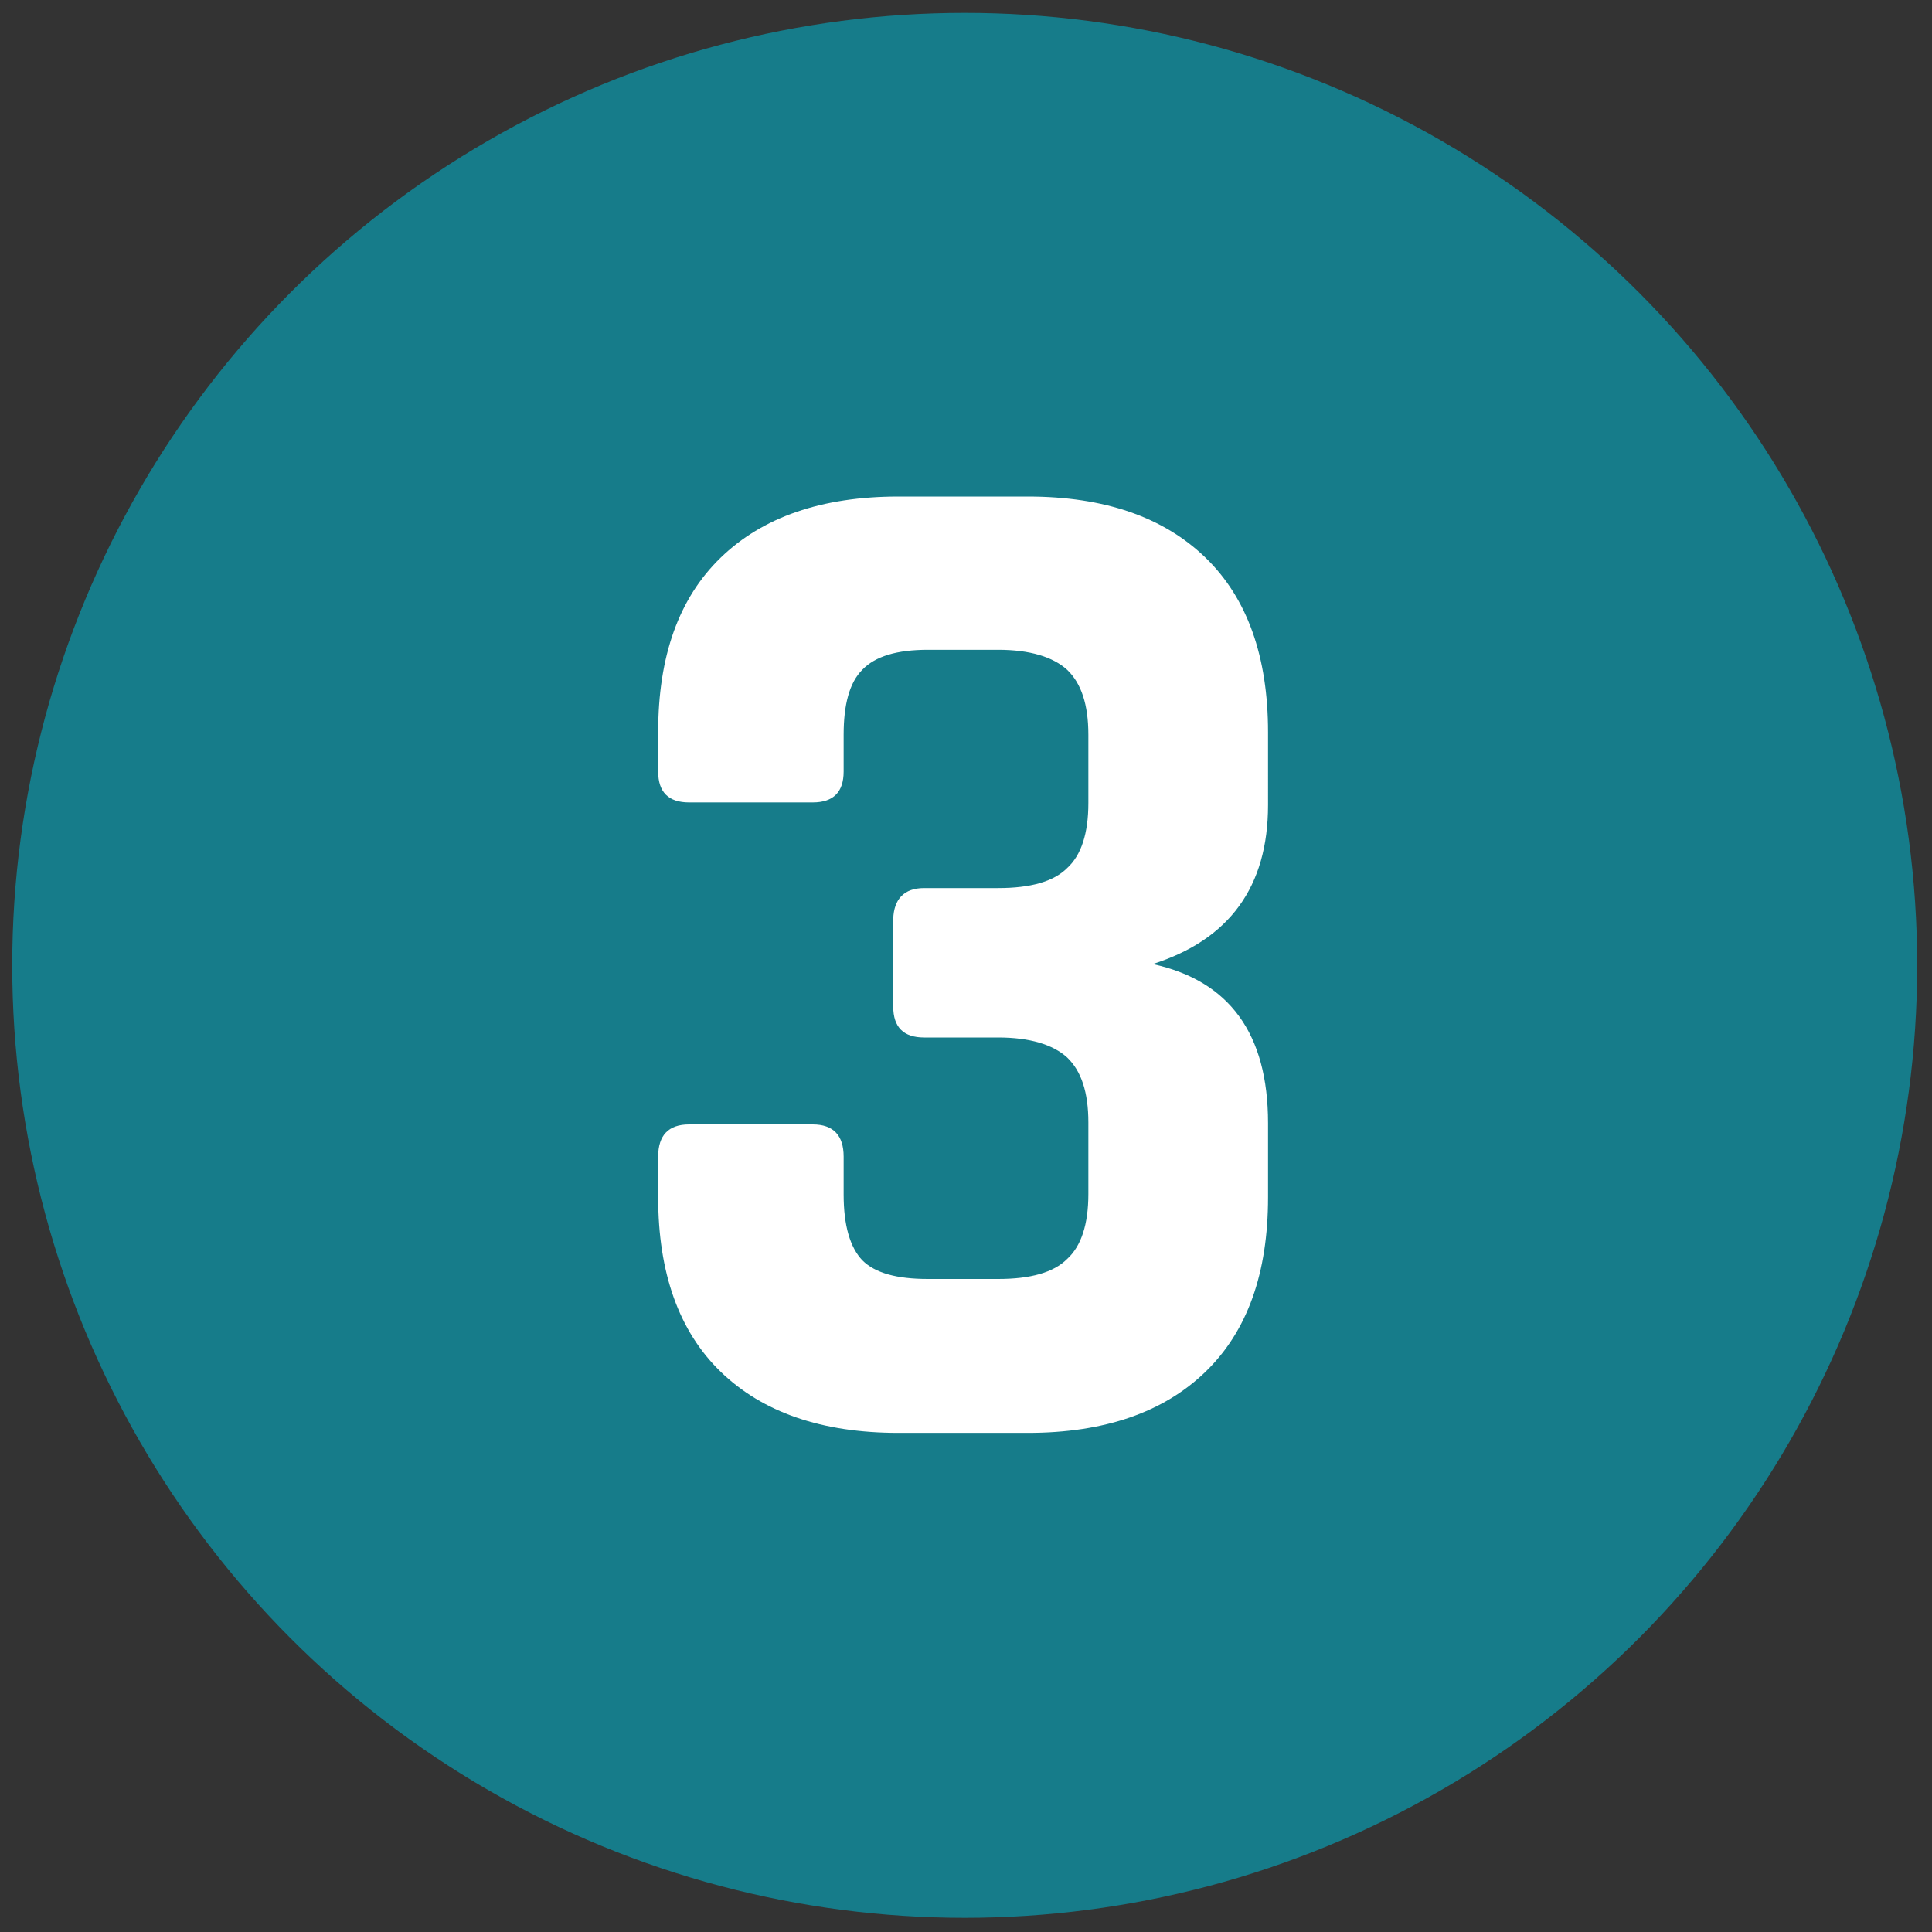
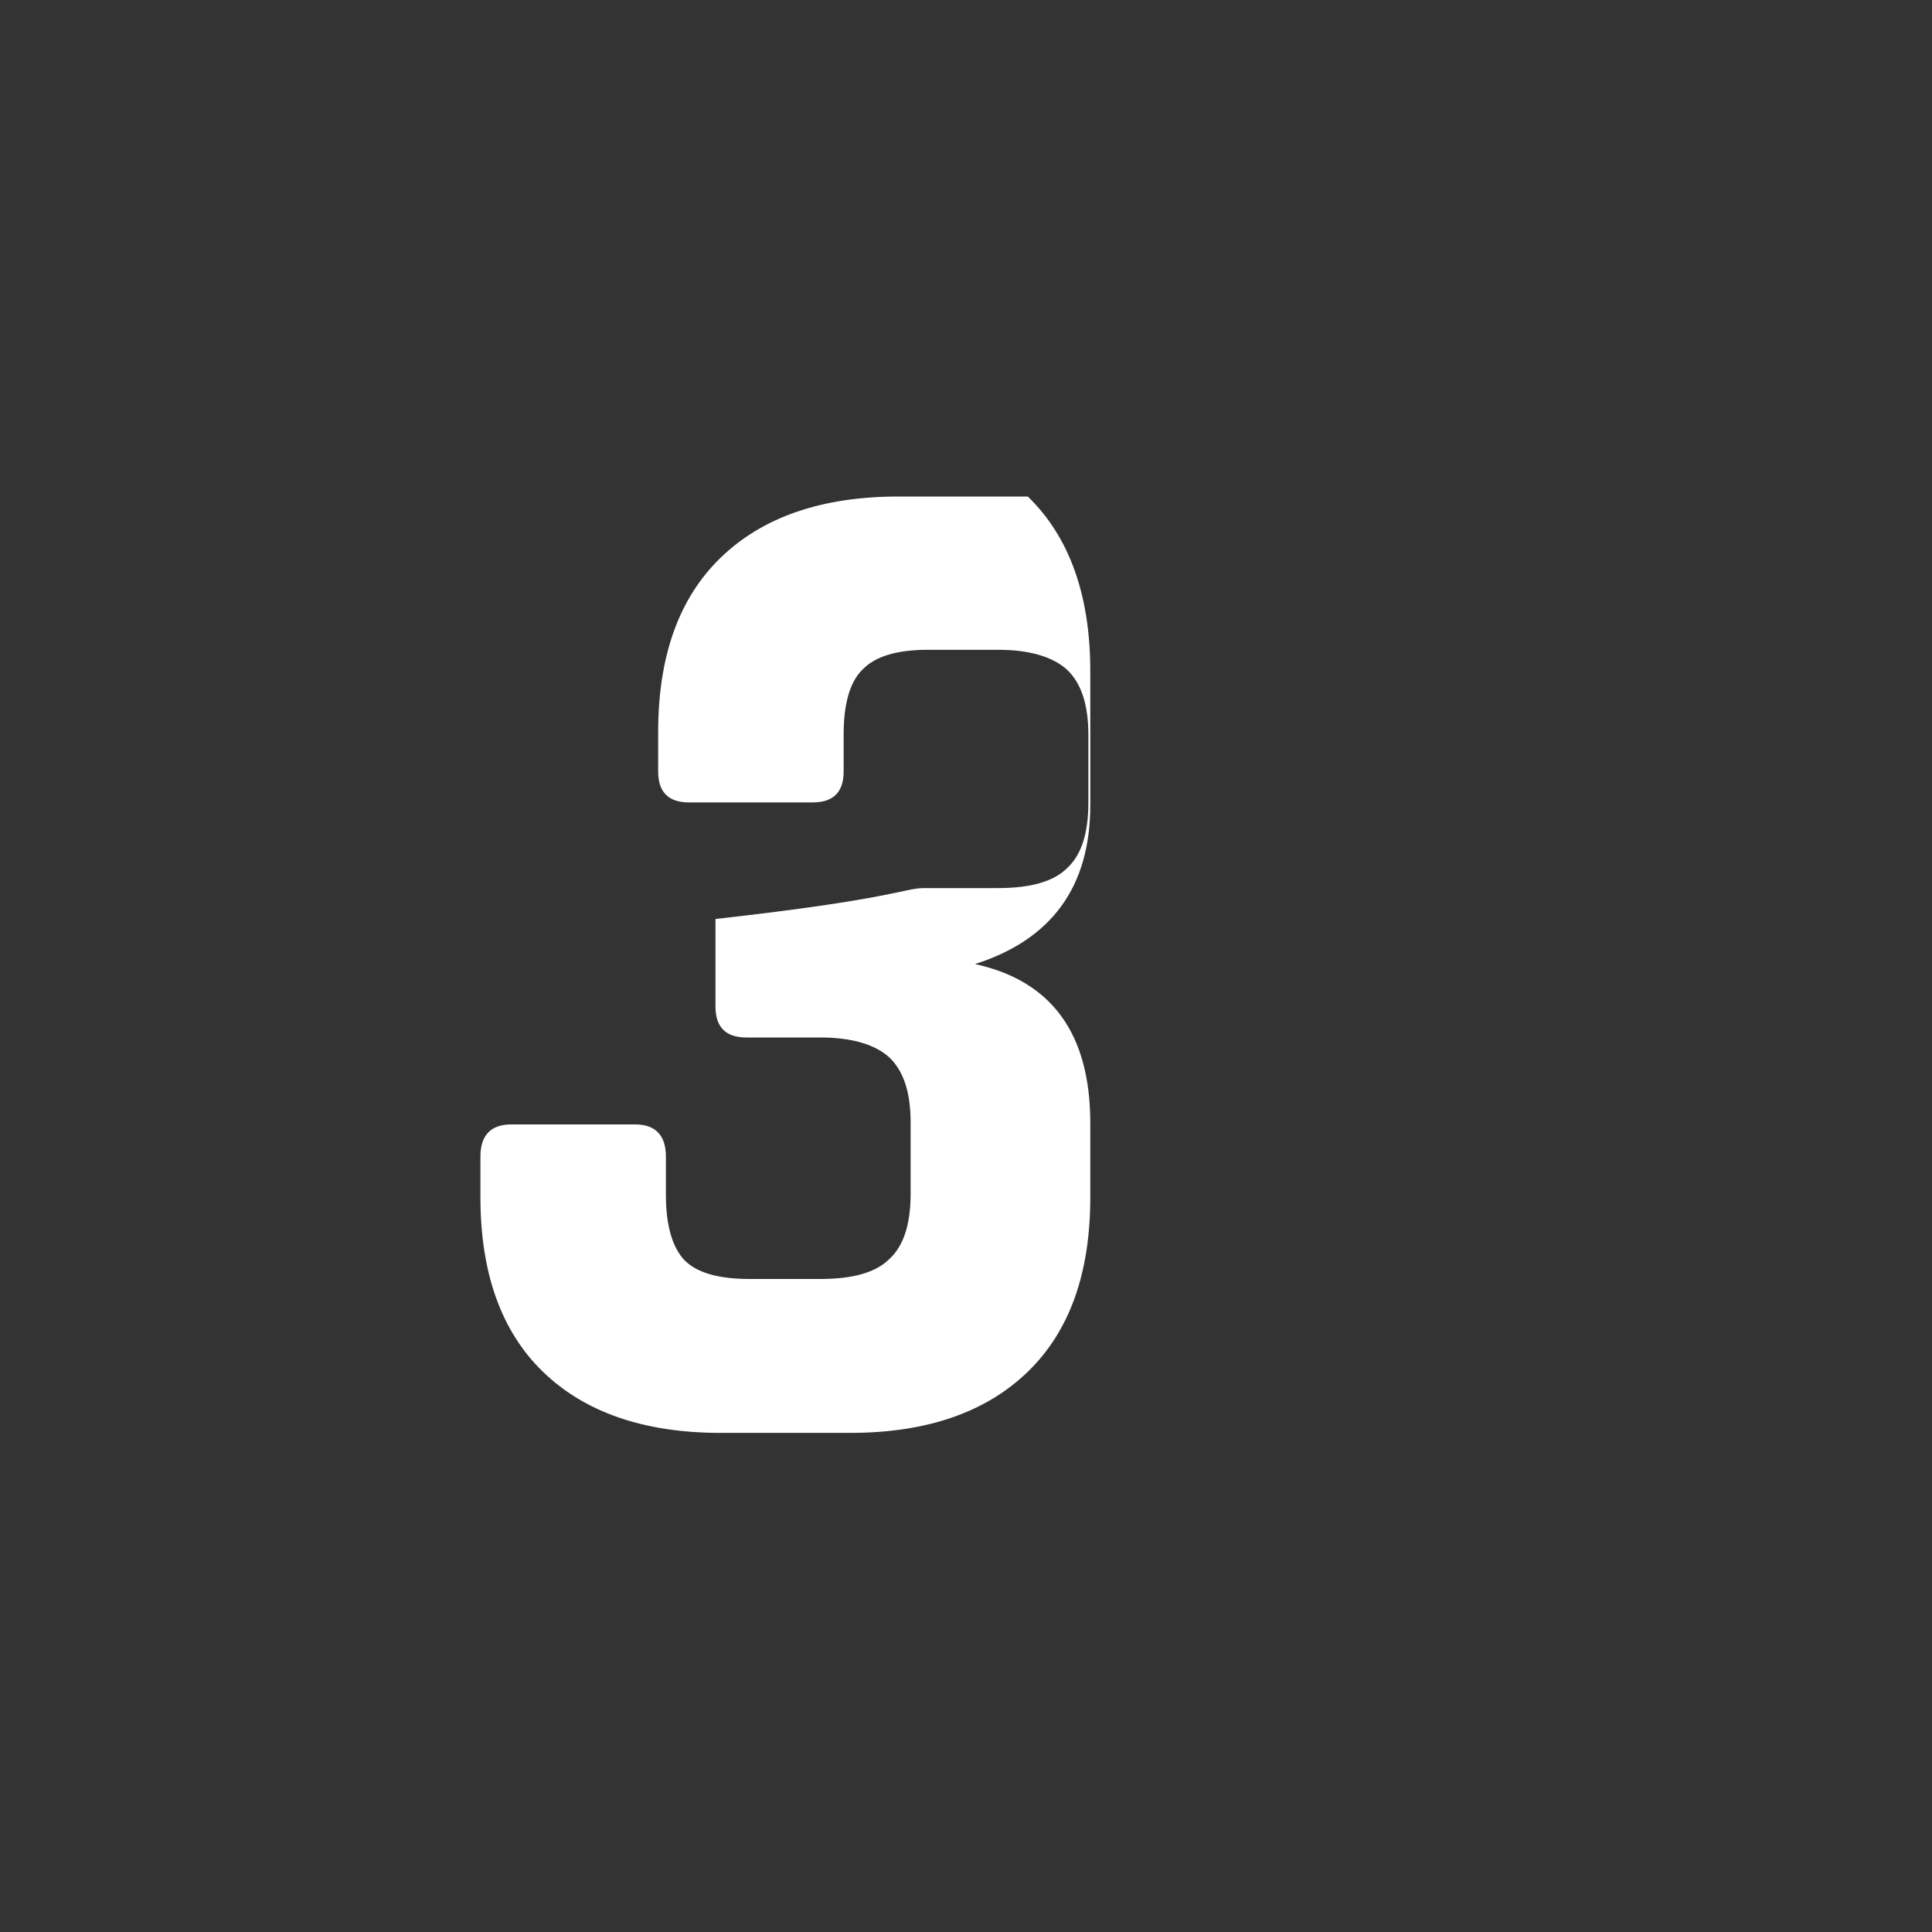
<svg xmlns="http://www.w3.org/2000/svg" version="1.1" id="Calque_1" x="0px" y="0px" viewBox="0 0 300 300" enable-background="new 0 0 300 300" xml:space="preserve">
  <rect x="0" y="0" width="300" height="300" fill="#333333" stroke="none" />
-   <circle fill="#167C8A" cx="149.8" cy="149.9" r="147.9" />
-   <path fill="#FFFFFF" d="M143.5,137.9h11.5c5,0,8.6-1,10.7-3.1c2.2-2,3.3-5.4,3.3-10.1v-10.6c0-4.7-1.1-8-3.3-10.1  c-2.2-2-5.8-3.1-10.7-3.1h-10.9c-4.8,0-8.2,1-10.2,3.1c-2,2-2.9,5.4-2.9,10.1v5.7c0,3.2-1.6,4.8-4.8,4.8h-19.2  c-3.2,0-4.8-1.6-4.8-4.8v-6.1c0-11.8,3.2-20.8,9.7-27.1c6.5-6.3,15.7-9.5,27.6-9.5h20.1c11.9,0,21.1,3.2,27.6,9.5  c6.5,6.3,9.7,15.4,9.7,27.1V125c0,12.7-6,20.9-17.9,24.7c11.9,2.6,17.9,10.8,17.9,24.7v11.5c0,11.8-3.2,20.8-9.7,27.1  c-6.5,6.3-15.7,9.5-27.6,9.5h-20.1c-11.9,0-21.1-3.2-27.6-9.5c-6.5-6.3-9.7-15.4-9.7-27.1v-6.3c0-3.3,1.6-5,4.8-5h19.2  c3.2,0,4.8,1.7,4.8,5v5.9c0,4.8,1,8.2,2.9,10.2c2,2,5.4,2.9,10.2,2.9h10.9c5,0,8.6-1,10.7-3.1c2.2-2,3.3-5.4,3.3-10.1v-11.1  c0-4.7-1.1-8-3.3-10.1c-2.2-2-5.8-3.1-10.7-3.1h-11.5c-3.2,0-4.8-1.6-4.8-4.8v-13.6C138.8,139.6,140.4,137.9,143.5,137.9z" />
+   <path fill="#FFFFFF" d="M143.5,137.9h11.5c5,0,8.6-1,10.7-3.1c2.2-2,3.3-5.4,3.3-10.1v-10.6c0-4.7-1.1-8-3.3-10.1  c-2.2-2-5.8-3.1-10.7-3.1h-10.9c-4.8,0-8.2,1-10.2,3.1c-2,2-2.9,5.4-2.9,10.1v5.7c0,3.2-1.6,4.8-4.8,4.8h-19.2  c-3.2,0-4.8-1.6-4.8-4.8v-6.1c0-11.8,3.2-20.8,9.7-27.1c6.5-6.3,15.7-9.5,27.6-9.5h20.1c6.5,6.3,9.7,15.4,9.7,27.1V125c0,12.7-6,20.9-17.9,24.7c11.9,2.6,17.9,10.8,17.9,24.7v11.5c0,11.8-3.2,20.8-9.7,27.1  c-6.5,6.3-15.7,9.5-27.6,9.5h-20.1c-11.9,0-21.1-3.2-27.6-9.5c-6.5-6.3-9.7-15.4-9.7-27.1v-6.3c0-3.3,1.6-5,4.8-5h19.2  c3.2,0,4.8,1.7,4.8,5v5.9c0,4.8,1,8.2,2.9,10.2c2,2,5.4,2.9,10.2,2.9h10.9c5,0,8.6-1,10.7-3.1c2.2-2,3.3-5.4,3.3-10.1v-11.1  c0-4.7-1.1-8-3.3-10.1c-2.2-2-5.8-3.1-10.7-3.1h-11.5c-3.2,0-4.8-1.6-4.8-4.8v-13.6C138.8,139.6,140.4,137.9,143.5,137.9z" />
</svg>